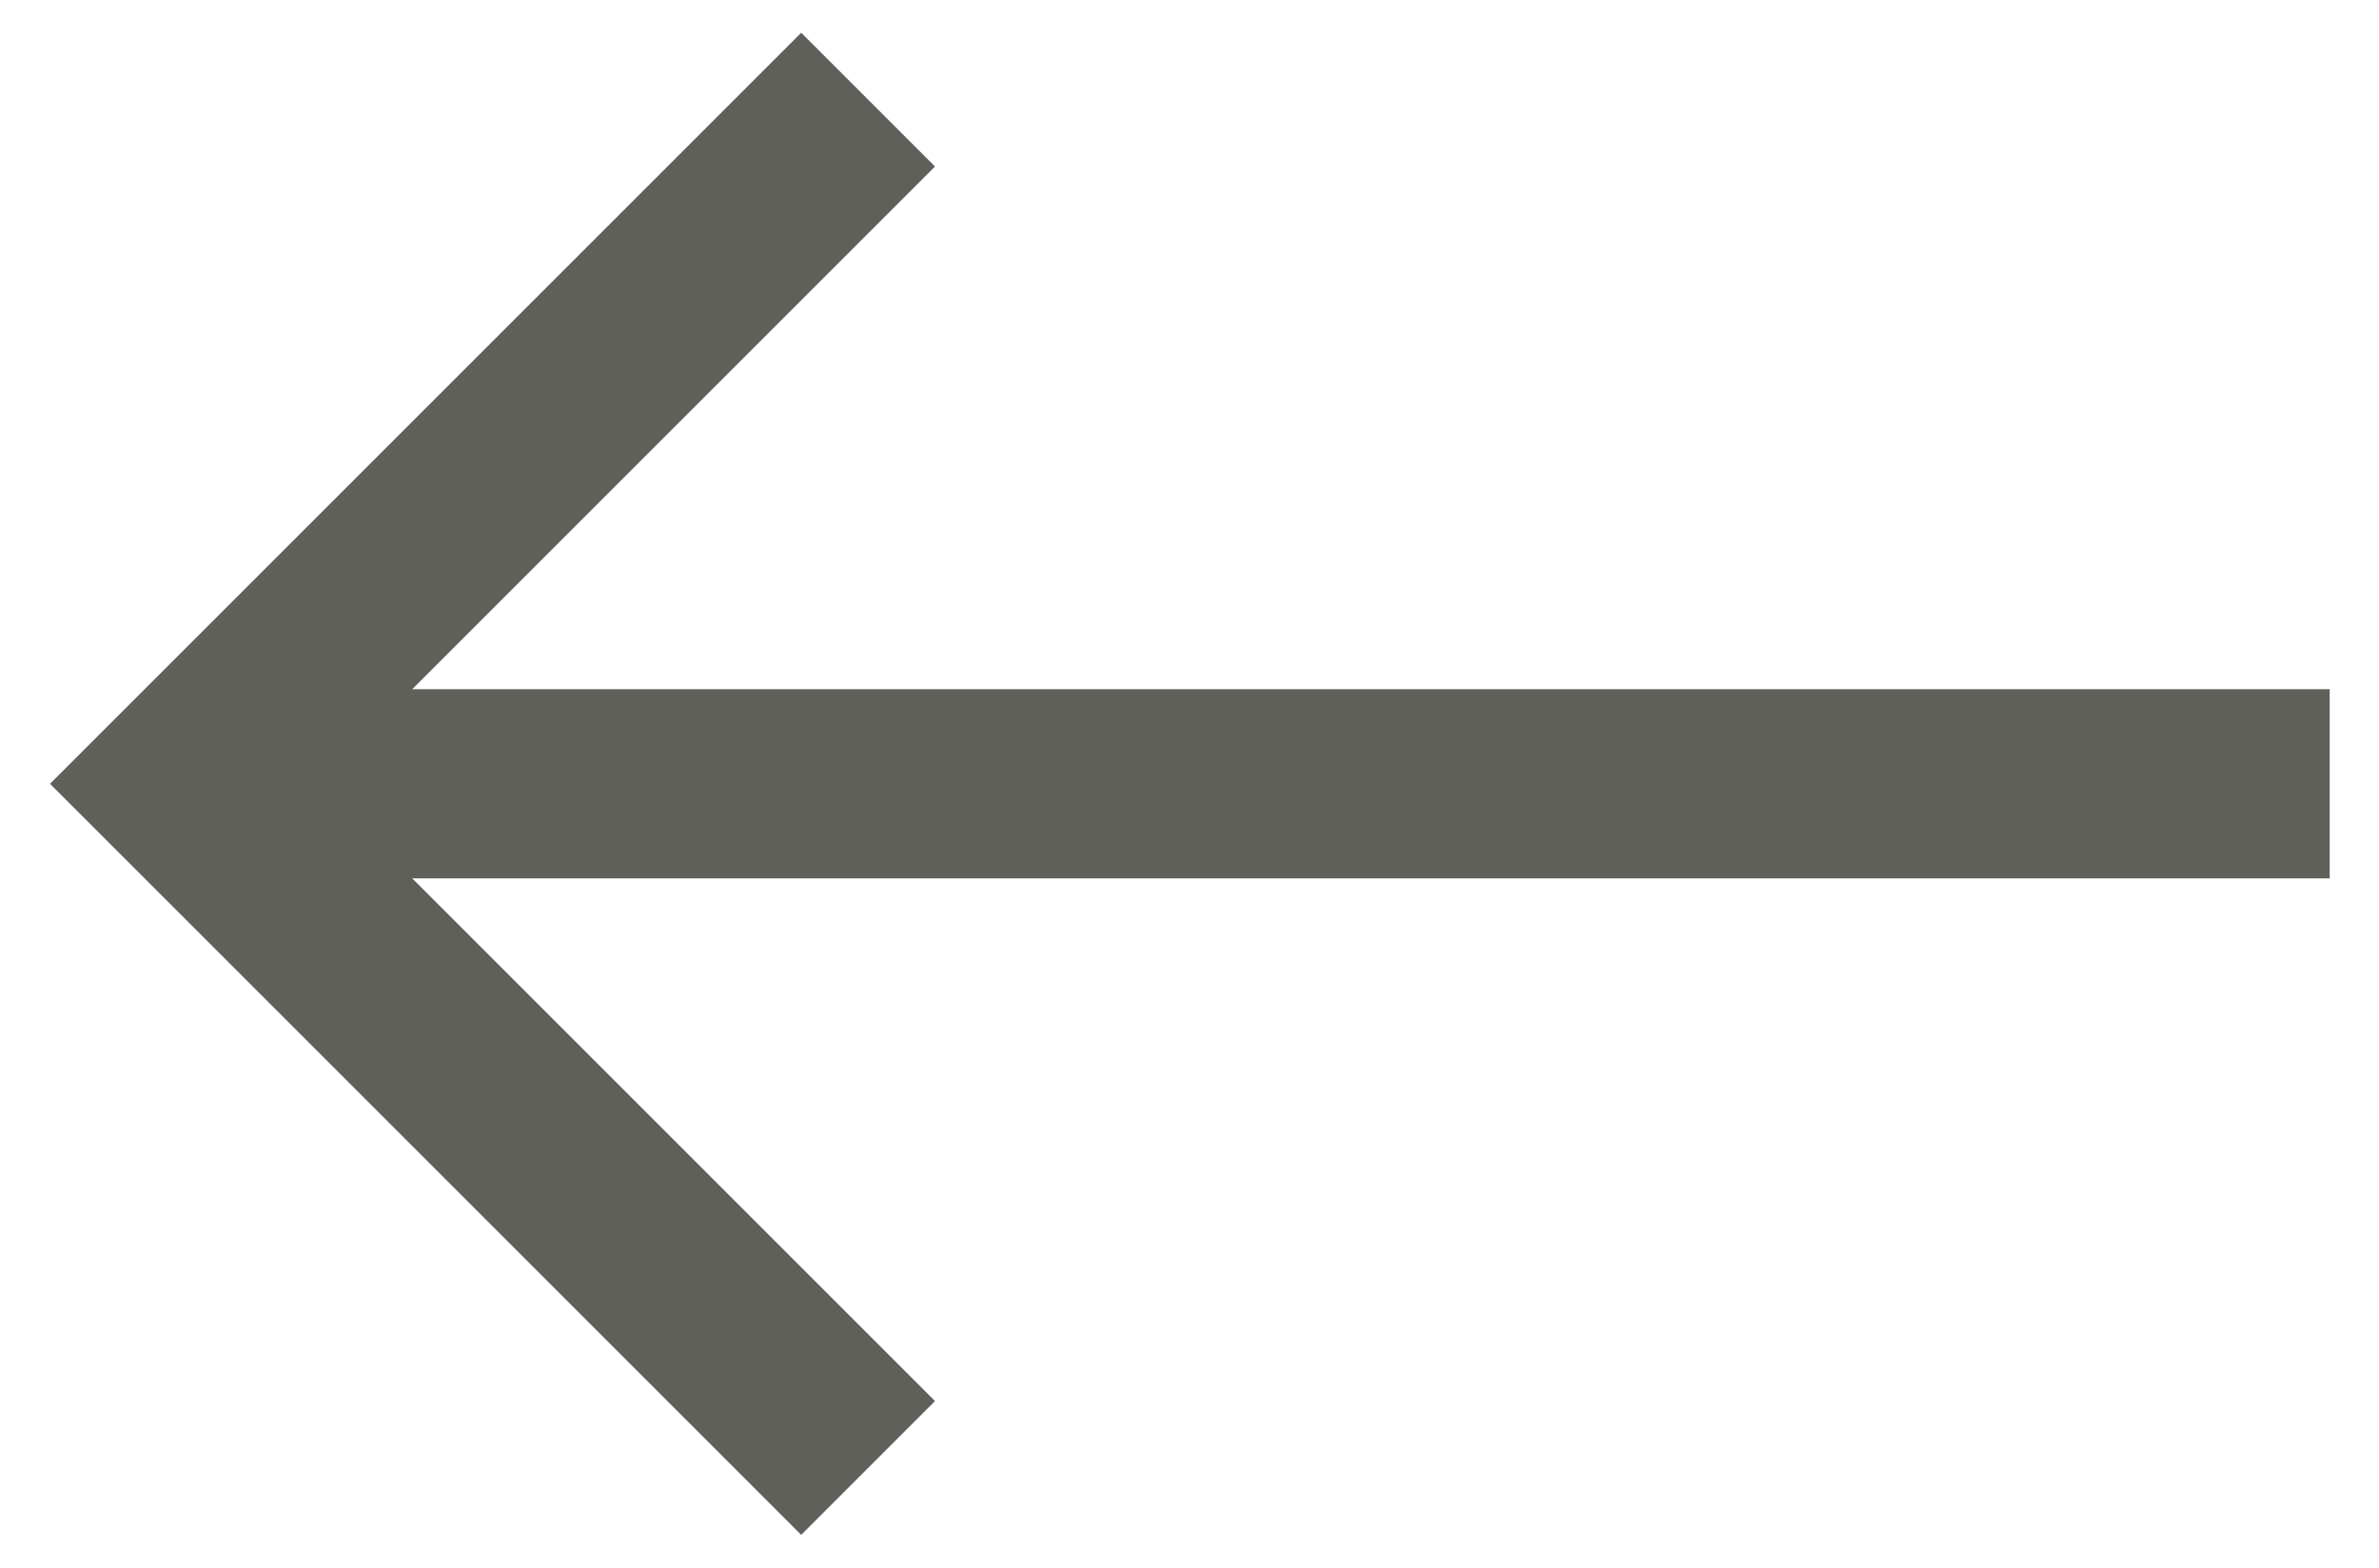
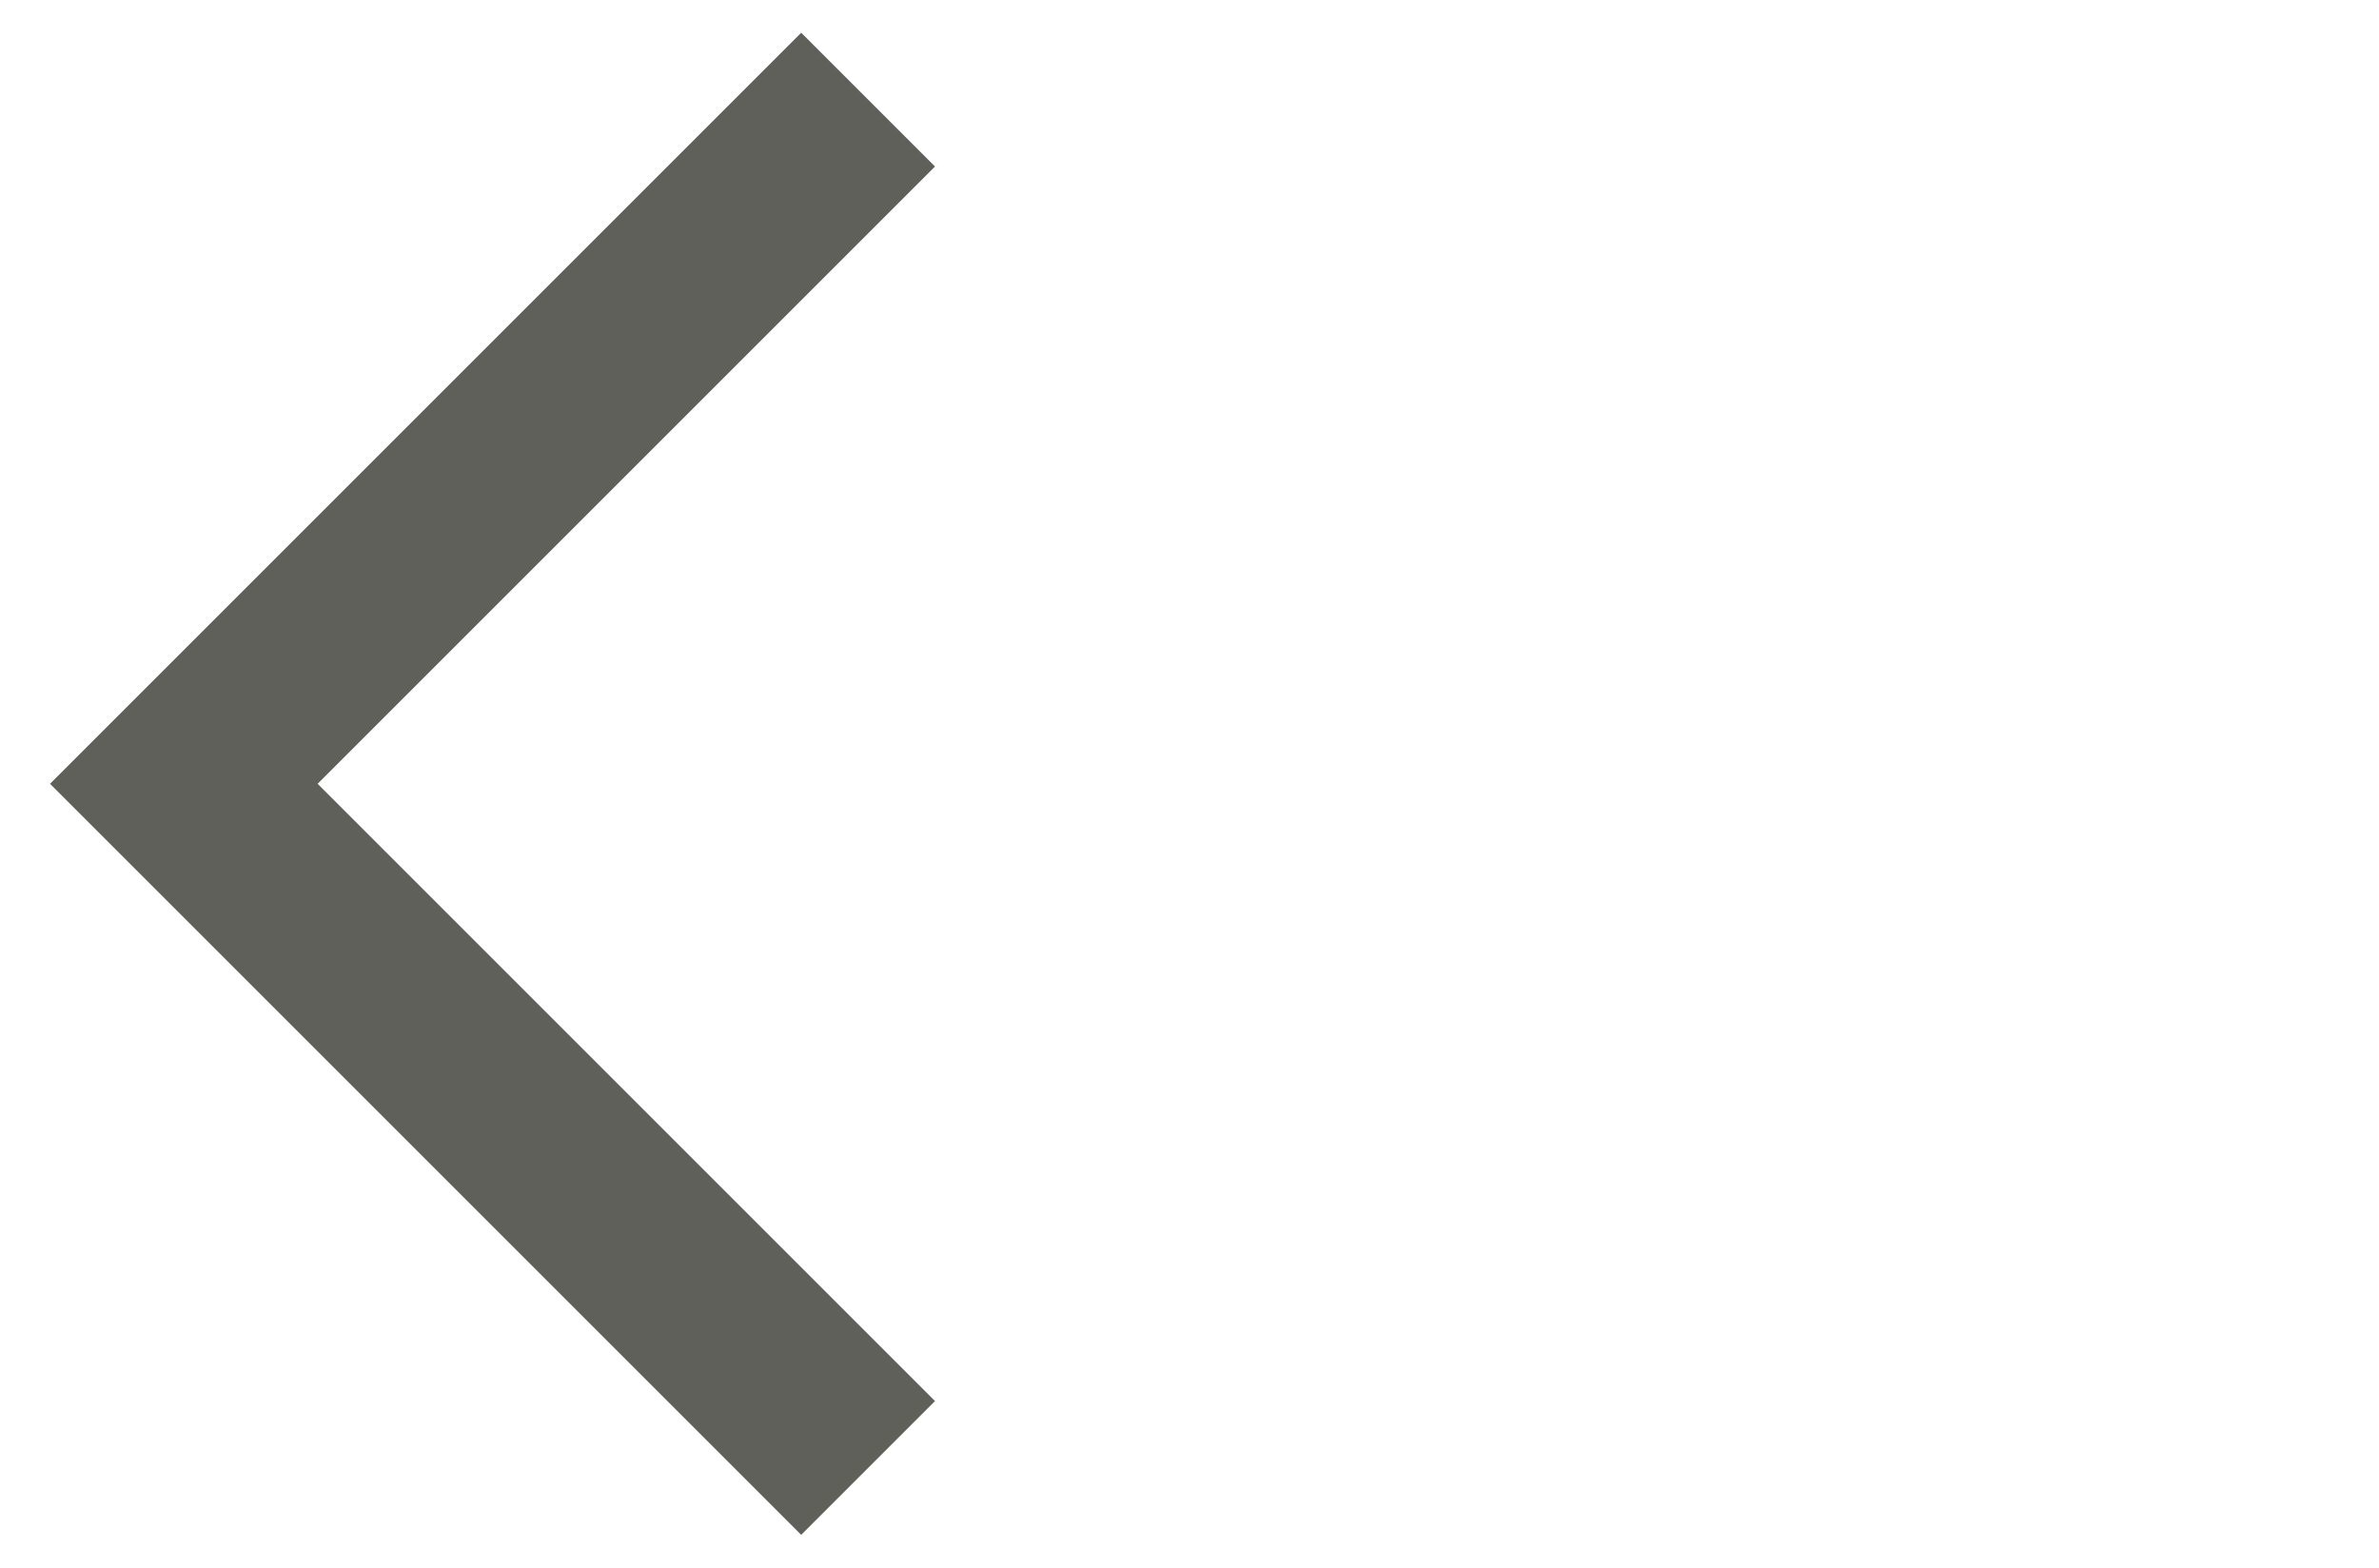
<svg xmlns="http://www.w3.org/2000/svg" version="1.1" id="Layer_1" x="0px" y="0px" viewBox="0 0 303.48 200" style="enable-background:new 0 0 303.48 200;" xml:space="preserve">
  <style type="text/css">
	.st0{fill:none;stroke:#5F605A;stroke-width:24.137;stroke-miterlimit:10;}
</style>
  <g>
    <g>
      <g>
-         <line class="st0" x1="297.19" y1="100" x2="23.45" y2="100" />
        <polyline class="st0" points="110.74,12.71 23.45,100 110.74,187.29    " />
      </g>
    </g>
  </g>
</svg>